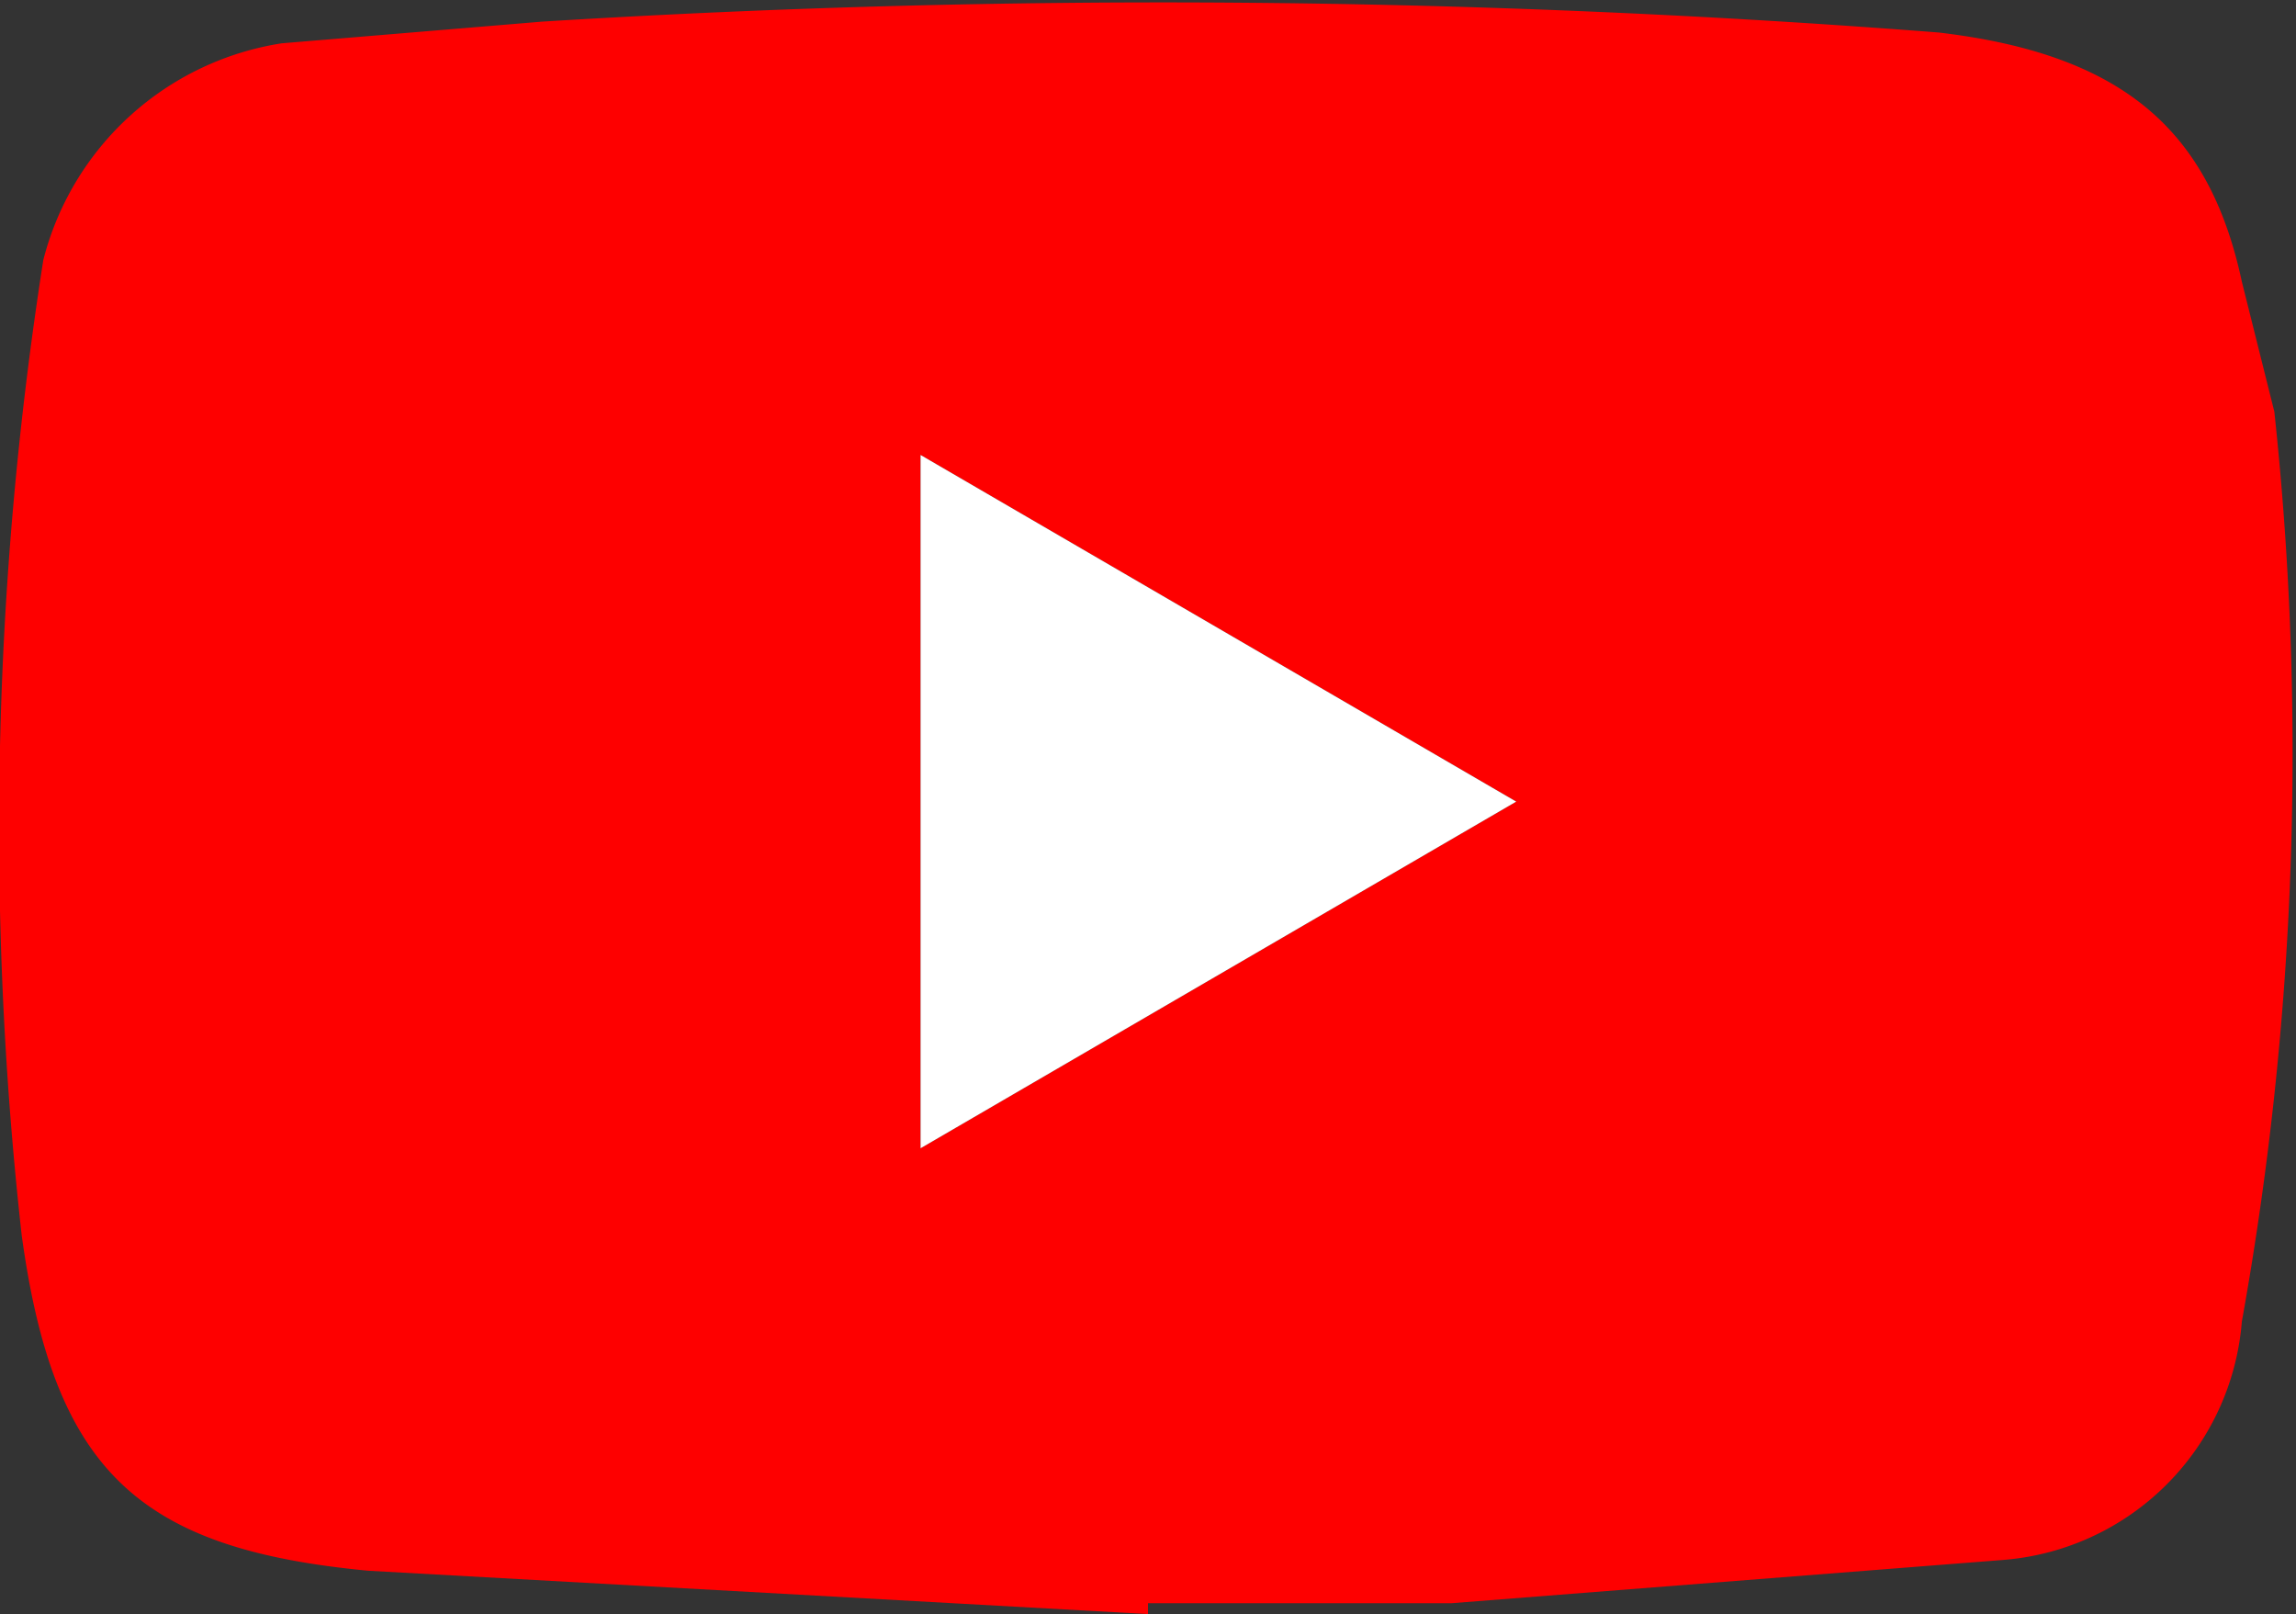
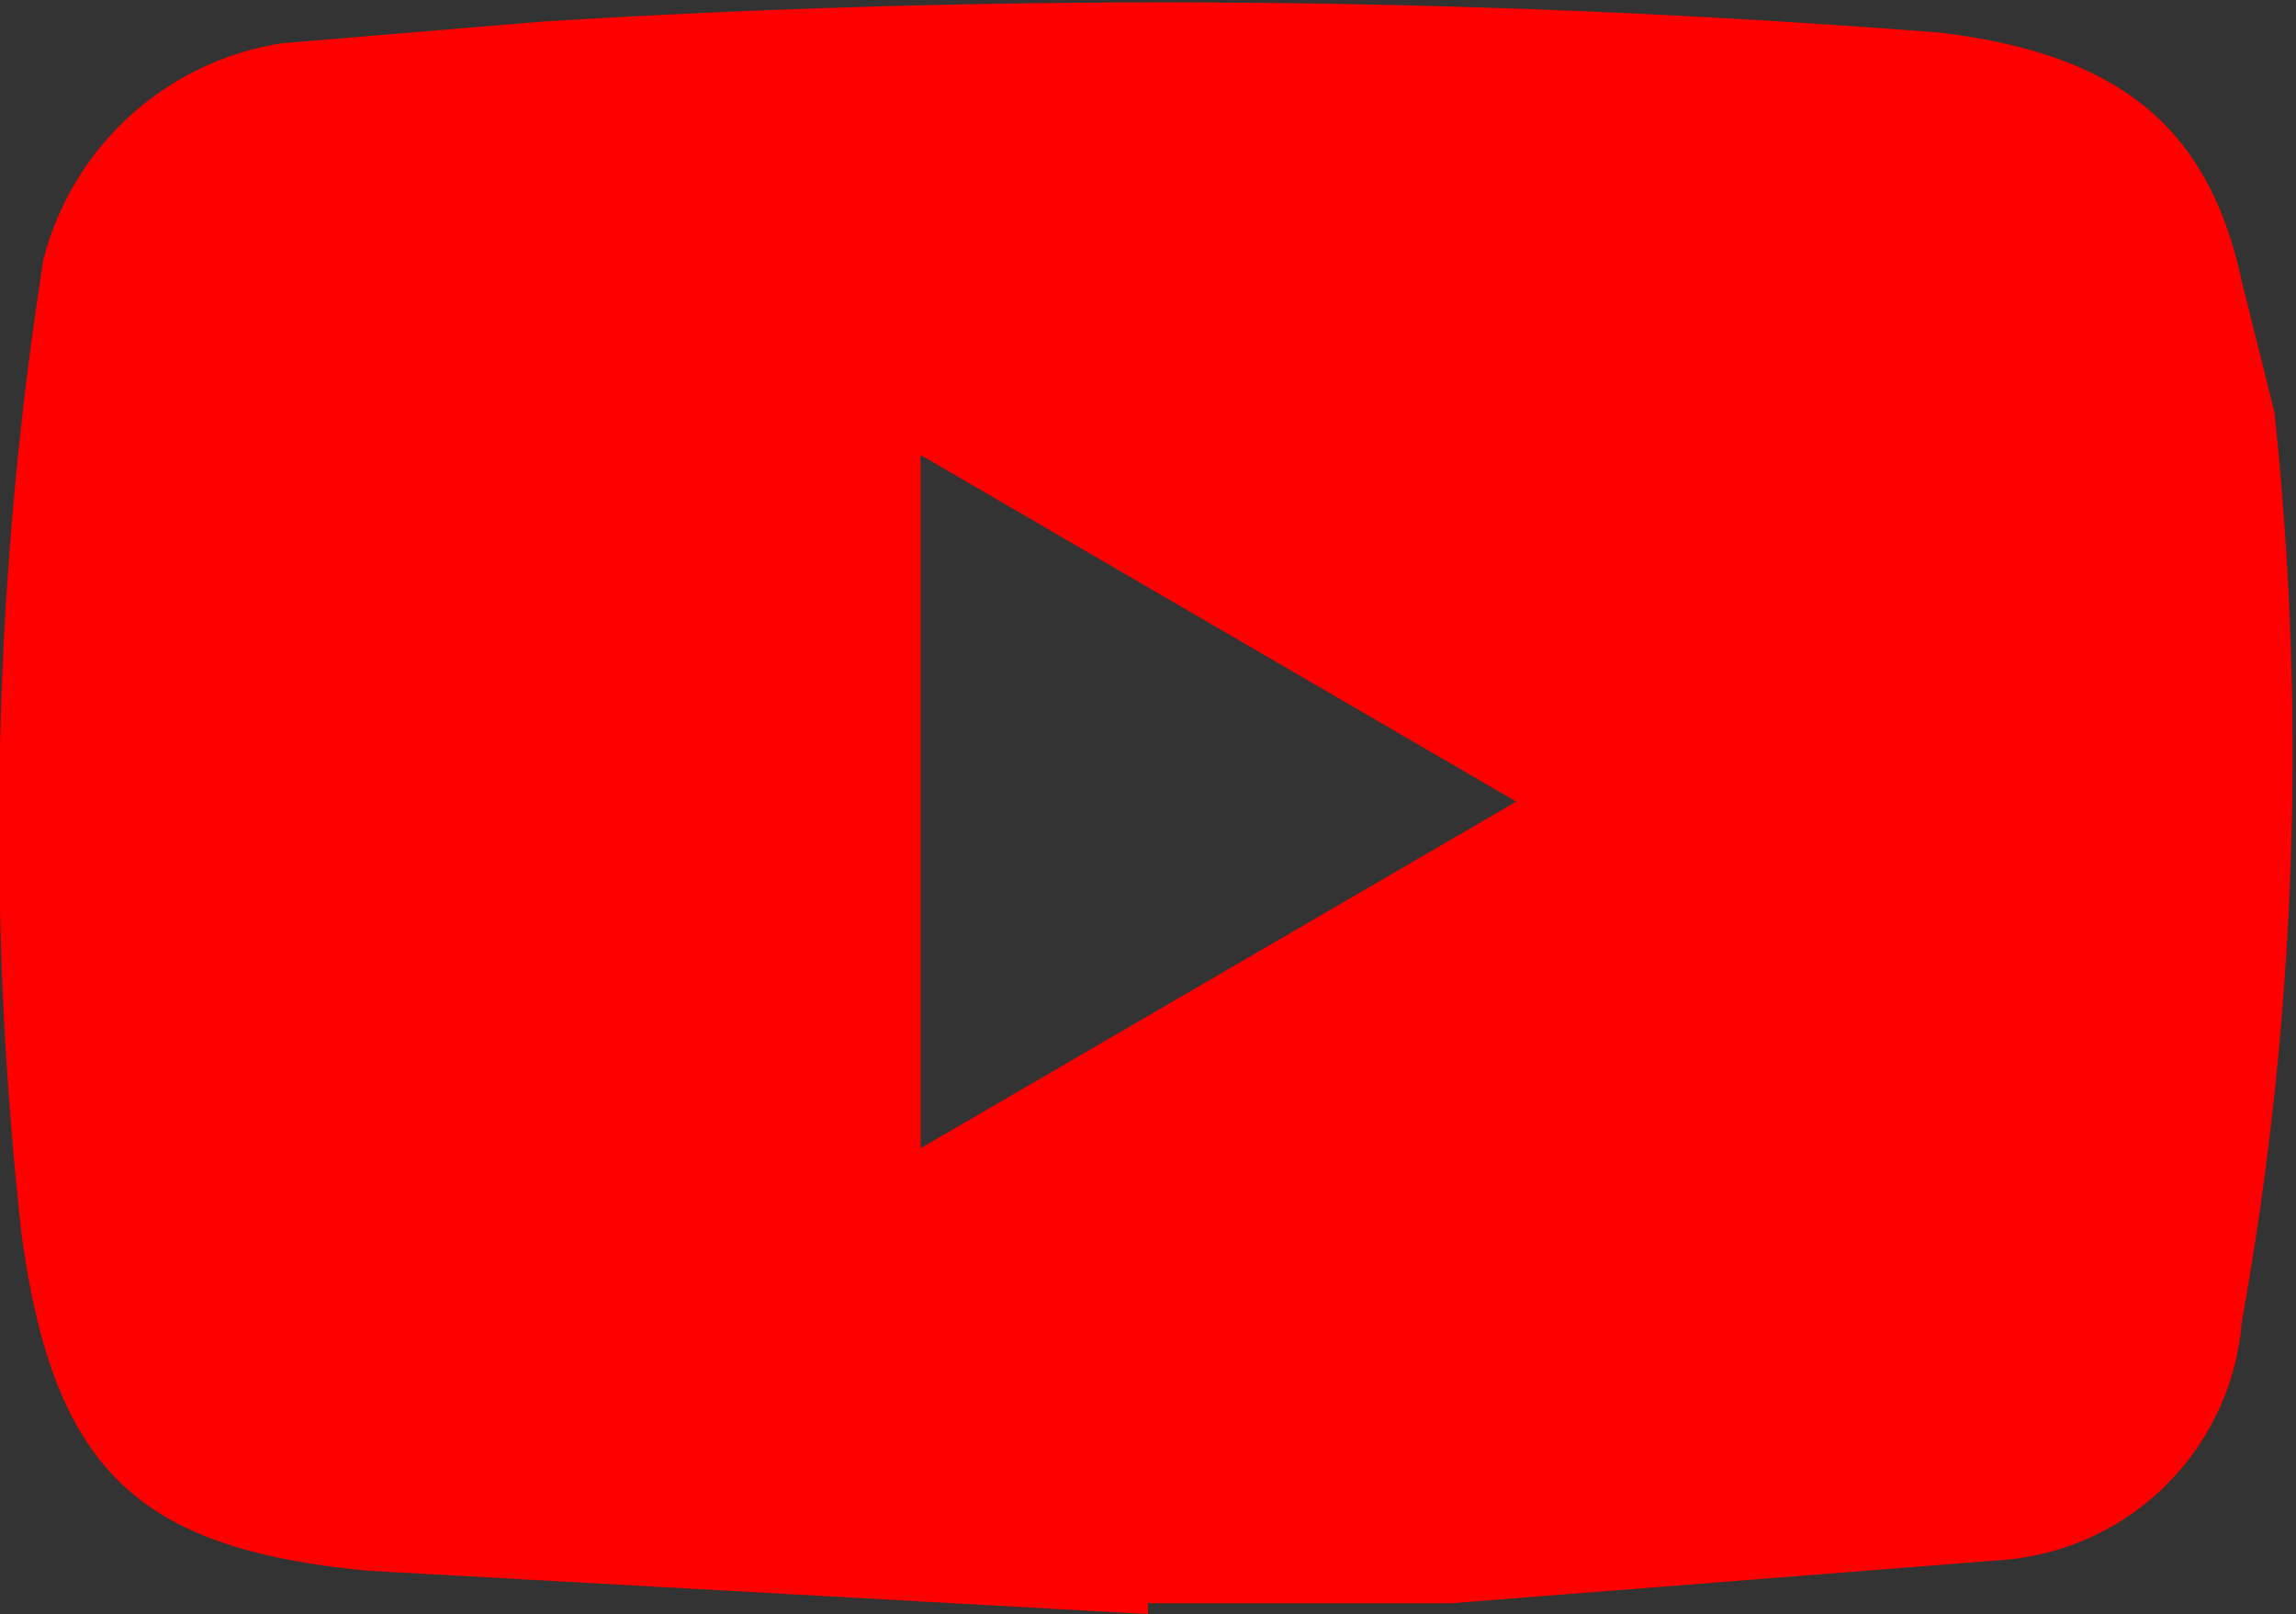
<svg xmlns="http://www.w3.org/2000/svg" viewBox="0 0 21.2 14.9">
  <rect x="0" y="0" width="21.2" height="14.9" fill="#333333" stroke="none" />
  <defs>
    <style>.cls-1{fill:#fe0000;}.cls-2{fill:#fff;}</style>
  </defs>
  <g id="图层_2" data-name="图层 2">
    <g id="图层_1-2" data-name="图层 1">
      <path class="cls-1" d="M10.6,14.9l-7.2-.4C1.3,14.3.5,13.6.2,11.4a33.9,33.9,0,0,1,.2-9A2.7,2.7,0,0,1,2.6.4L5,.2A92.6,92.6,0,0,1,17.9.3c1.7.2,2.5.9,2.8,2.3L21,3.8a29.6,29.6,0,0,1-.3,8.4,2.4,2.4,0,0,1-2.2,2.2l-5.1.4H10.6ZM8.5,4.2v6.4L14,7.4Z" />
-       <path class="cls-2" d="M8.5,4.2,14,7.4,8.5,10.6Z" />
    </g>
  </g>
</svg>